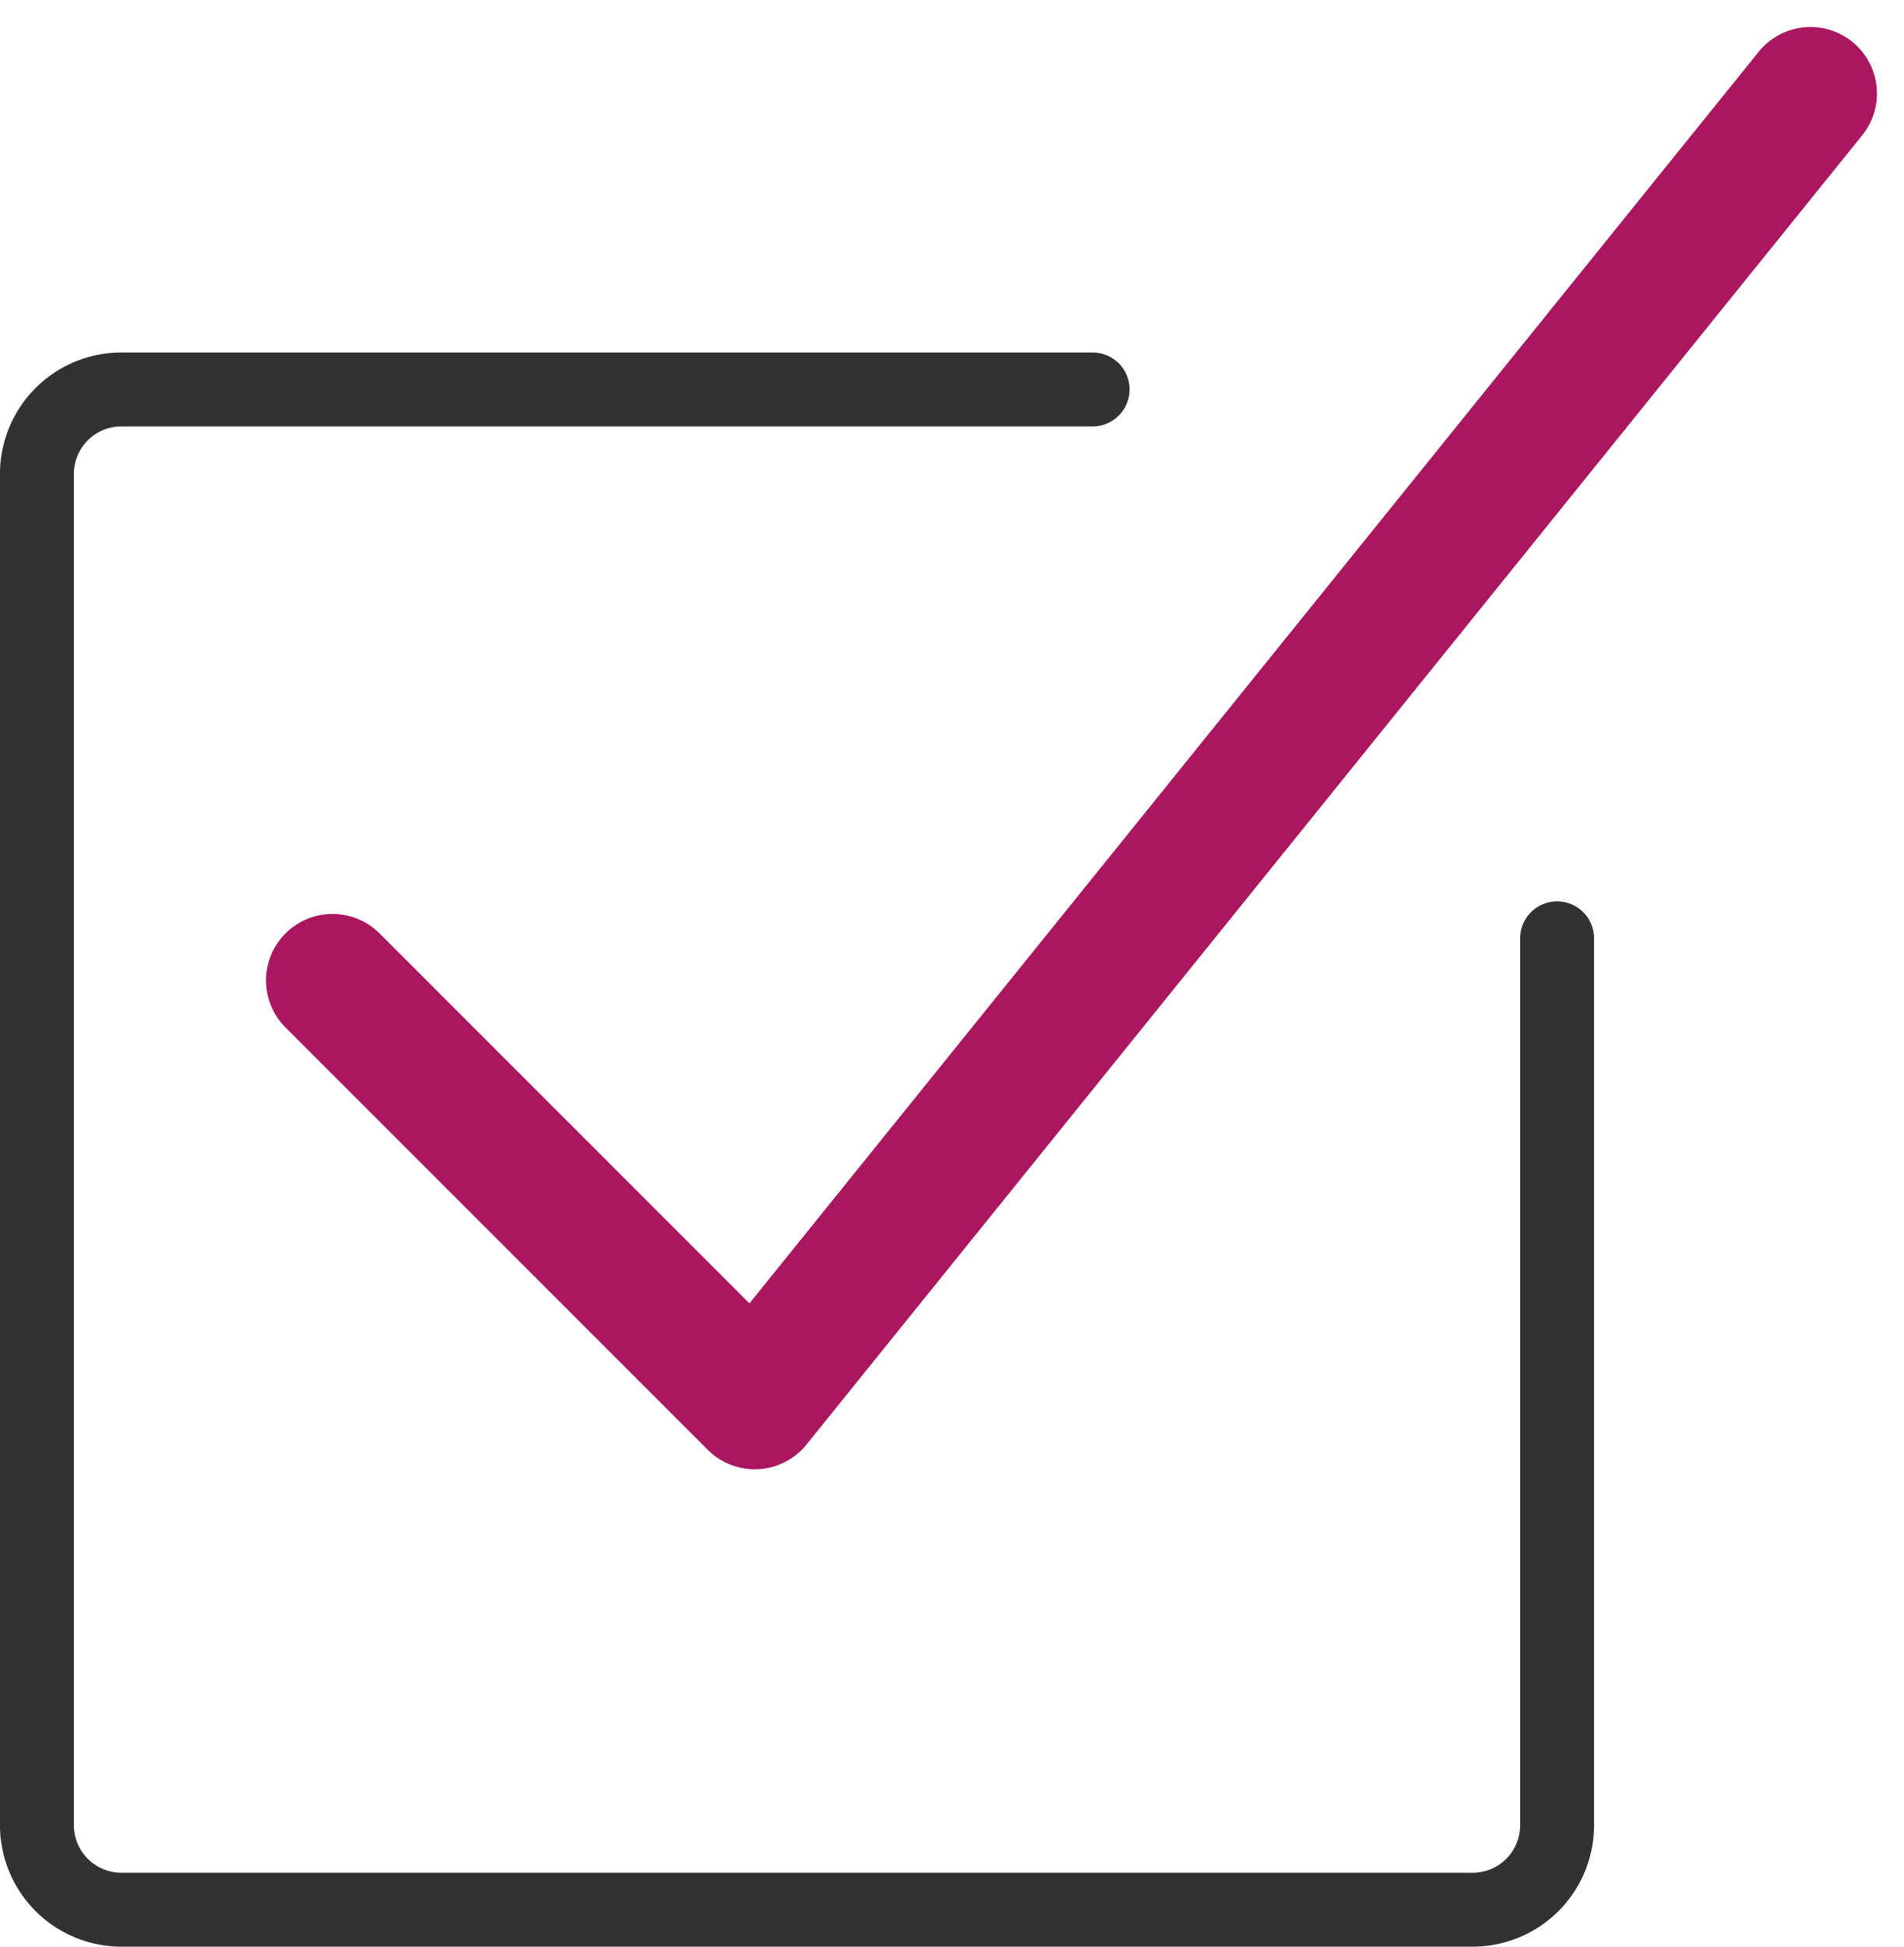
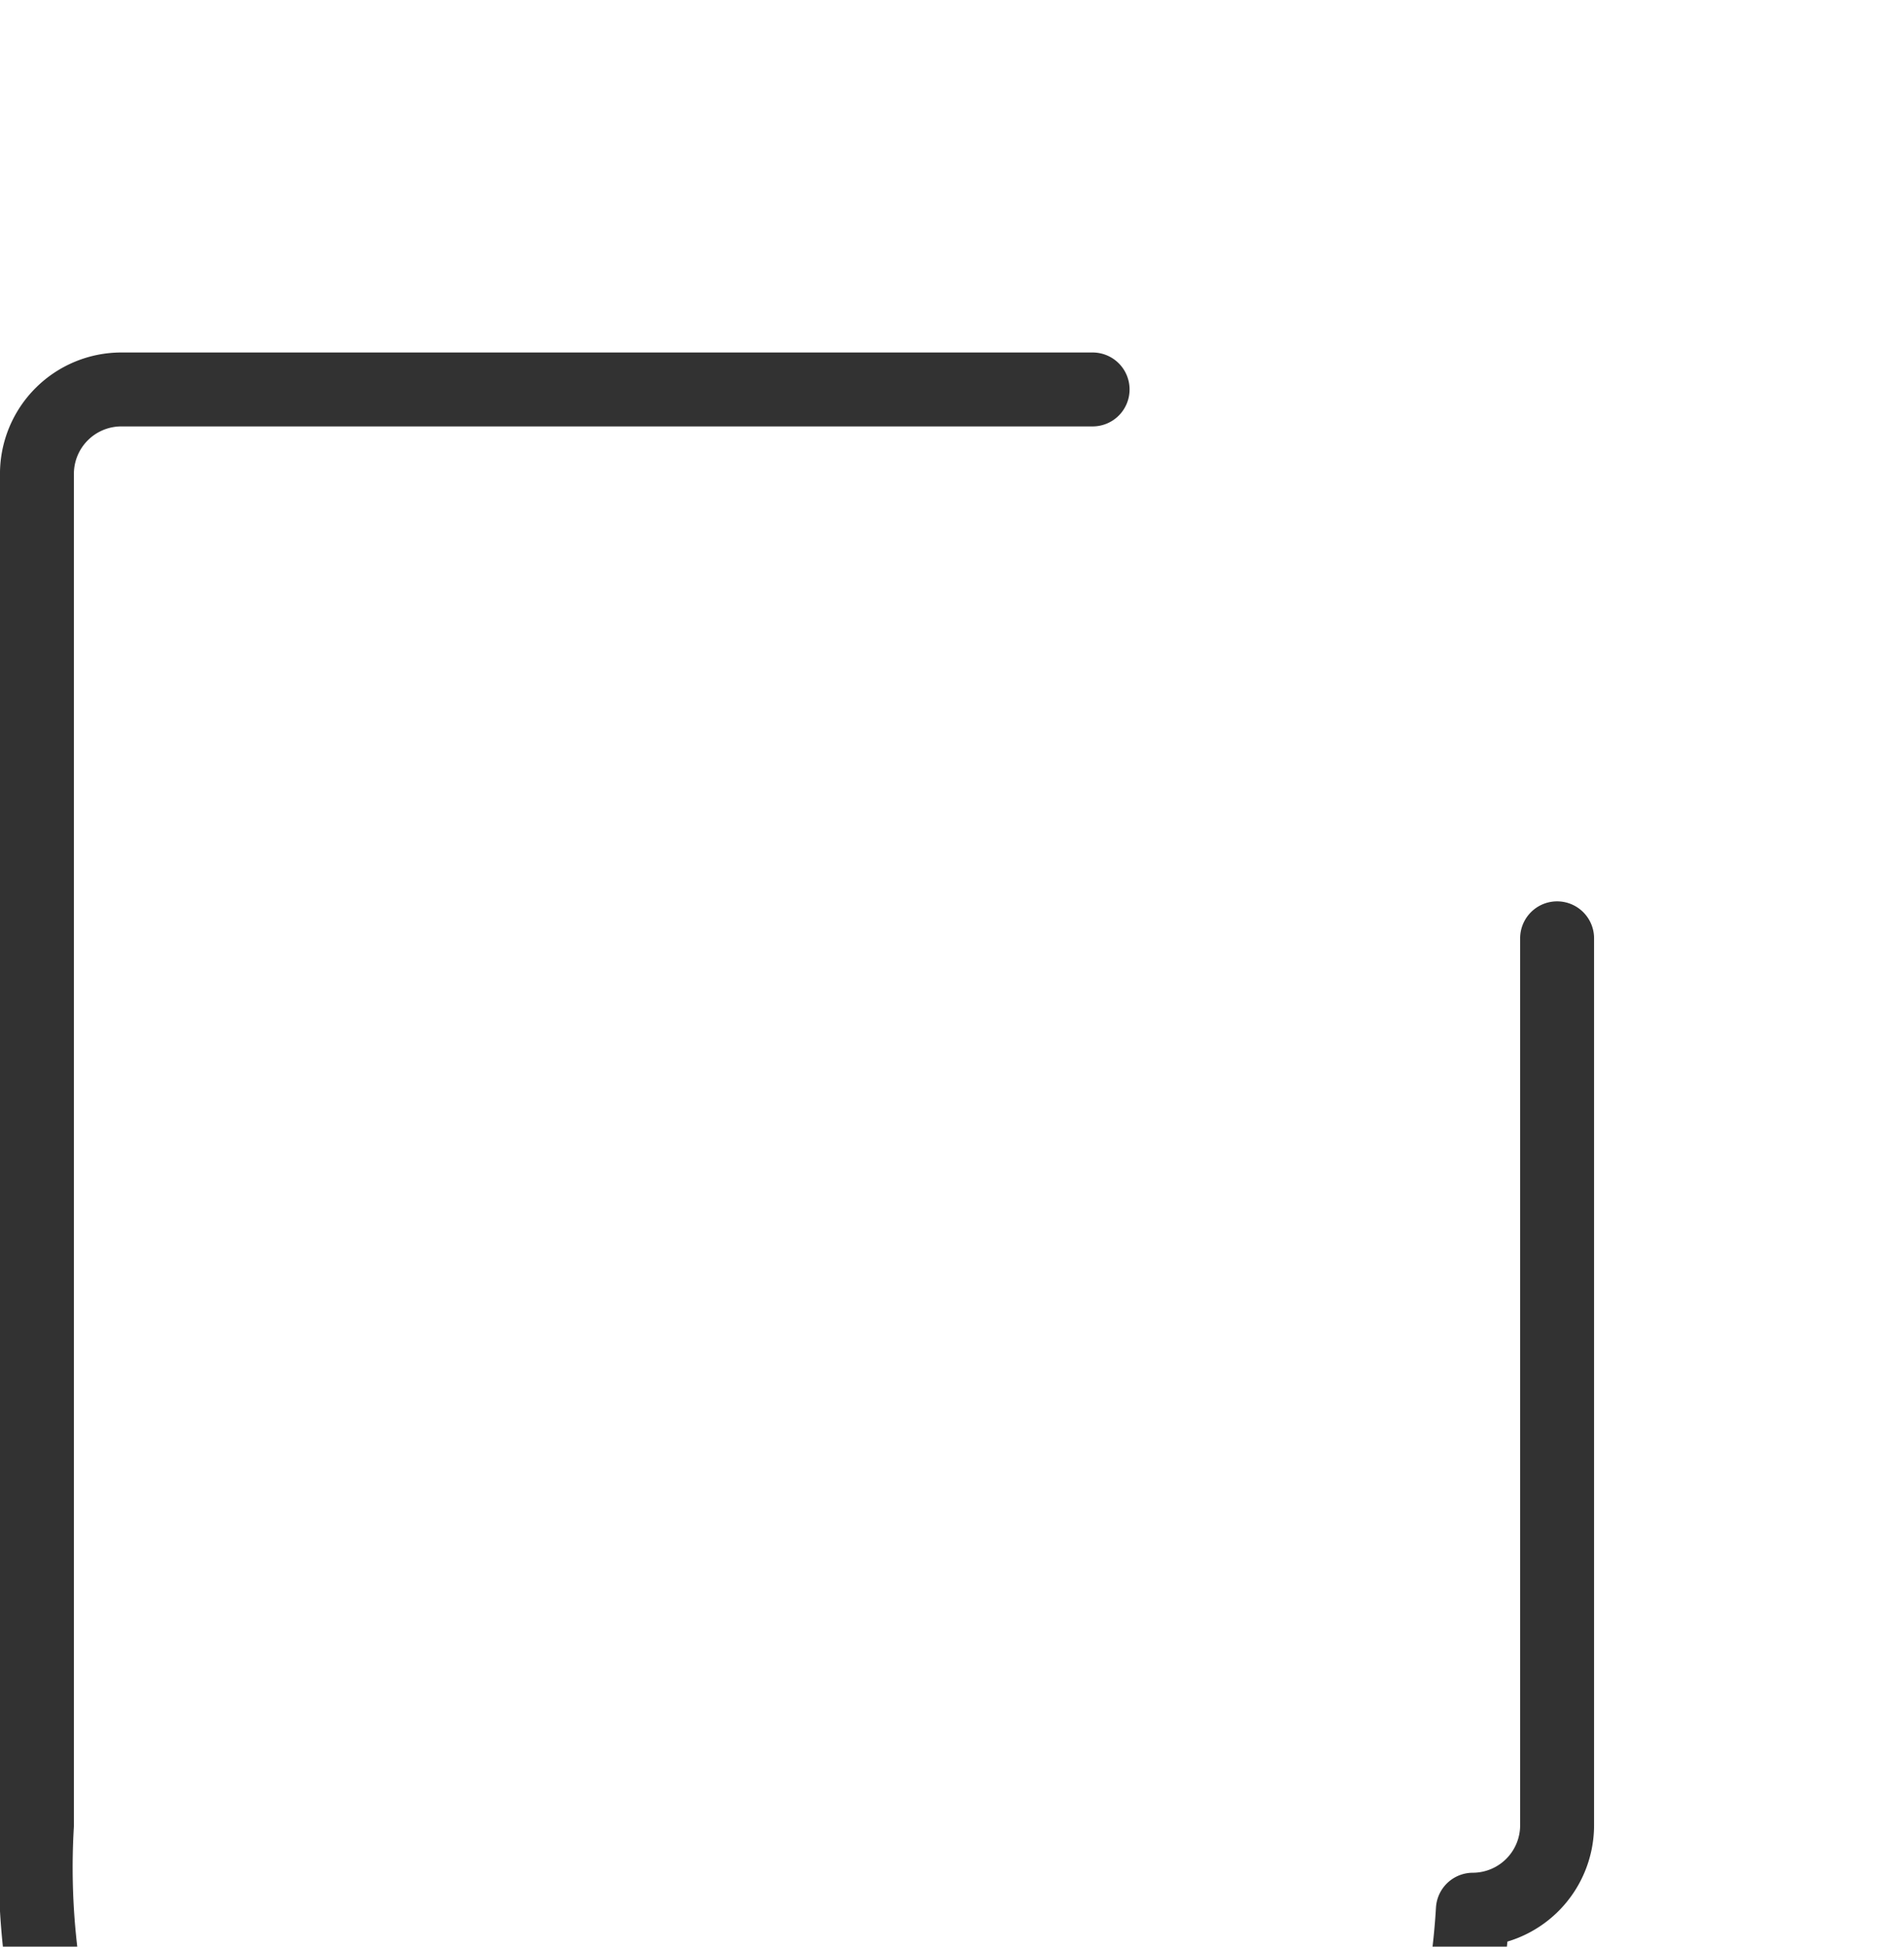
<svg xmlns="http://www.w3.org/2000/svg" width="42.943" height="43.897" viewBox="0 0 42.943 43.897">
  <defs>
    <style>.a,.b{fill:none;stroke-linecap:round;stroke-linejoin:round;}.a{stroke:#aa165f;stroke-width:3px;}.b{stroke:#323232;stroke-width:1.667px;}</style>
  </defs>
  <g transform="translate(0 -1.223)">
-     <path class="a" d="M40,3.332,16.19,32.855,6.667,23.332" transform="translate(0.833)" />
-     <path class="b" d="M35.119,21.548v20a1.905,1.905,0,0,1-1.9,1.905H2.738A1.906,1.906,0,0,1,.833,41.548V11.071a1.905,1.905,0,0,1,1.905-1.9H24.643" transform="translate(0 0.834)" />
+     <path class="b" d="M35.119,21.548v20a1.905,1.905,0,0,1-1.9,1.905A1.906,1.906,0,0,1,.833,41.548V11.071a1.905,1.905,0,0,1,1.905-1.9H24.643" transform="translate(0 0.834)" />
  </g>
</svg>